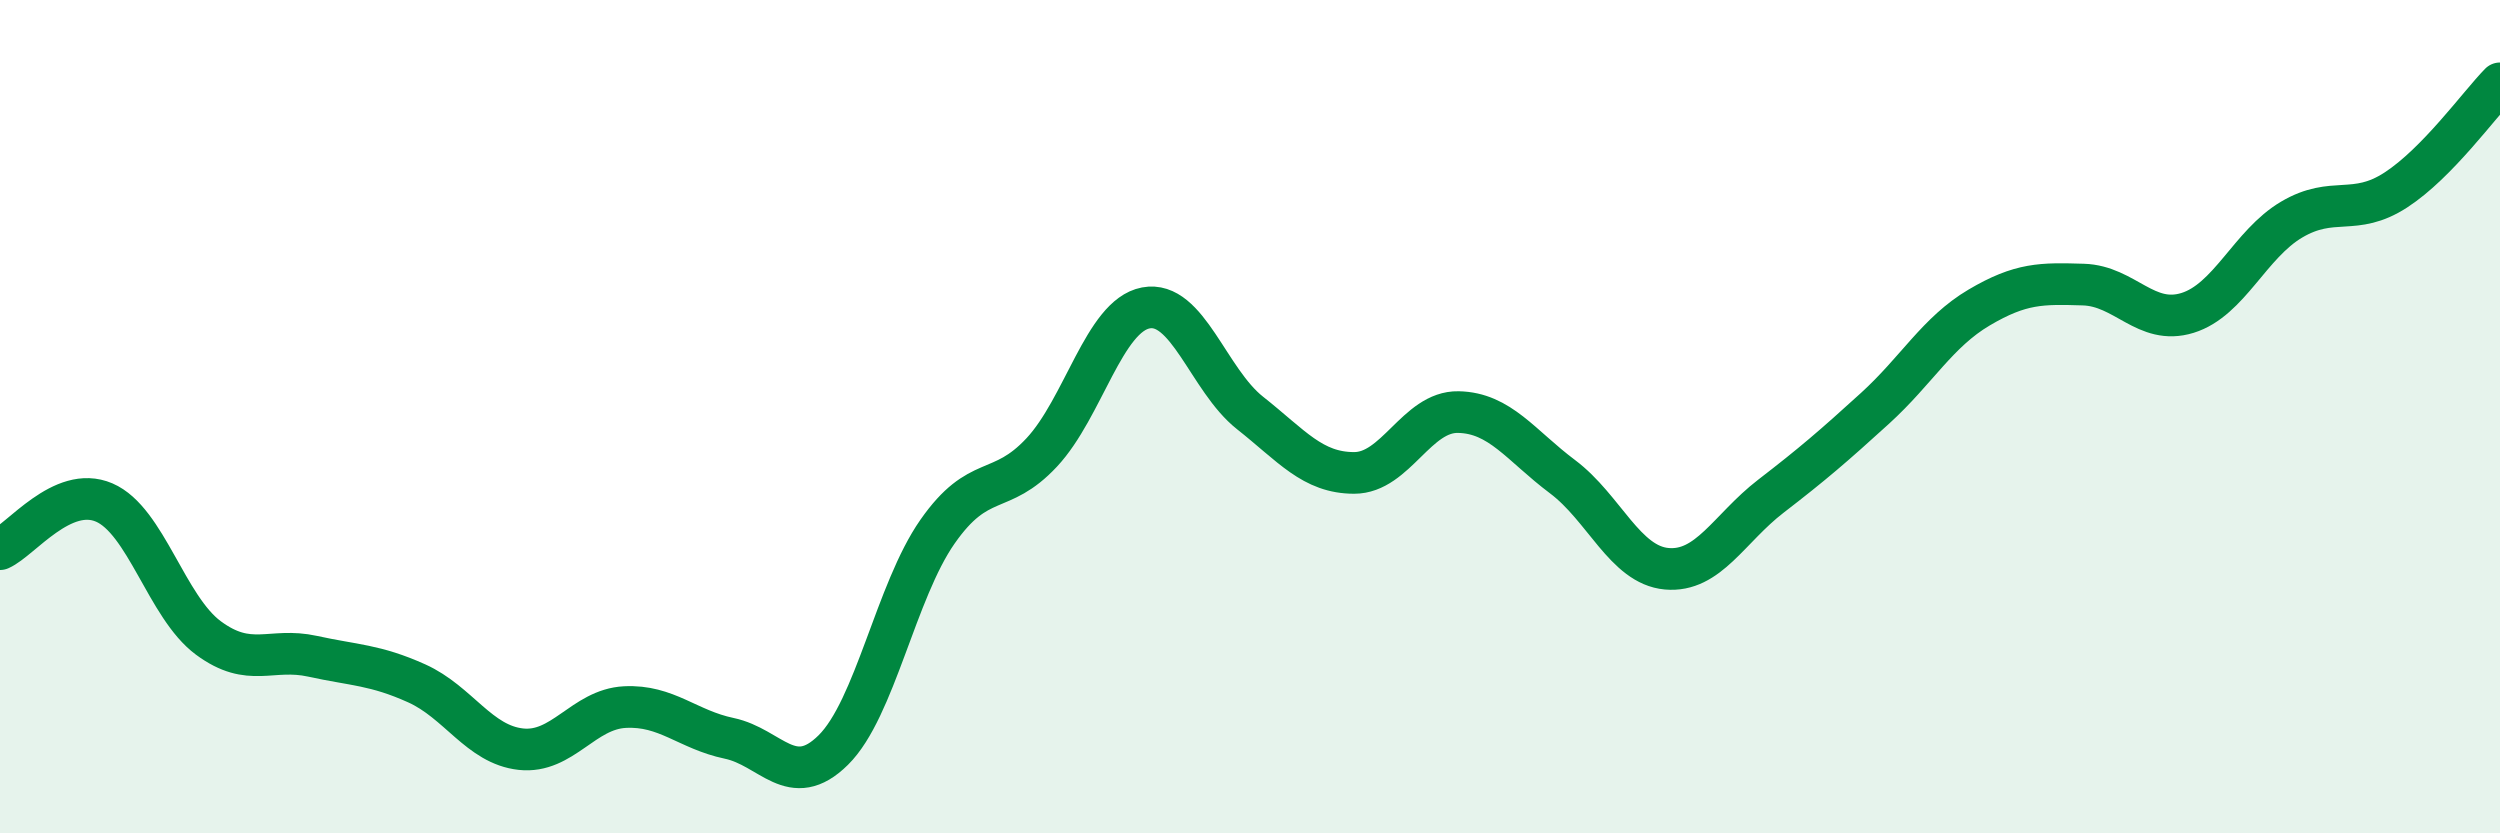
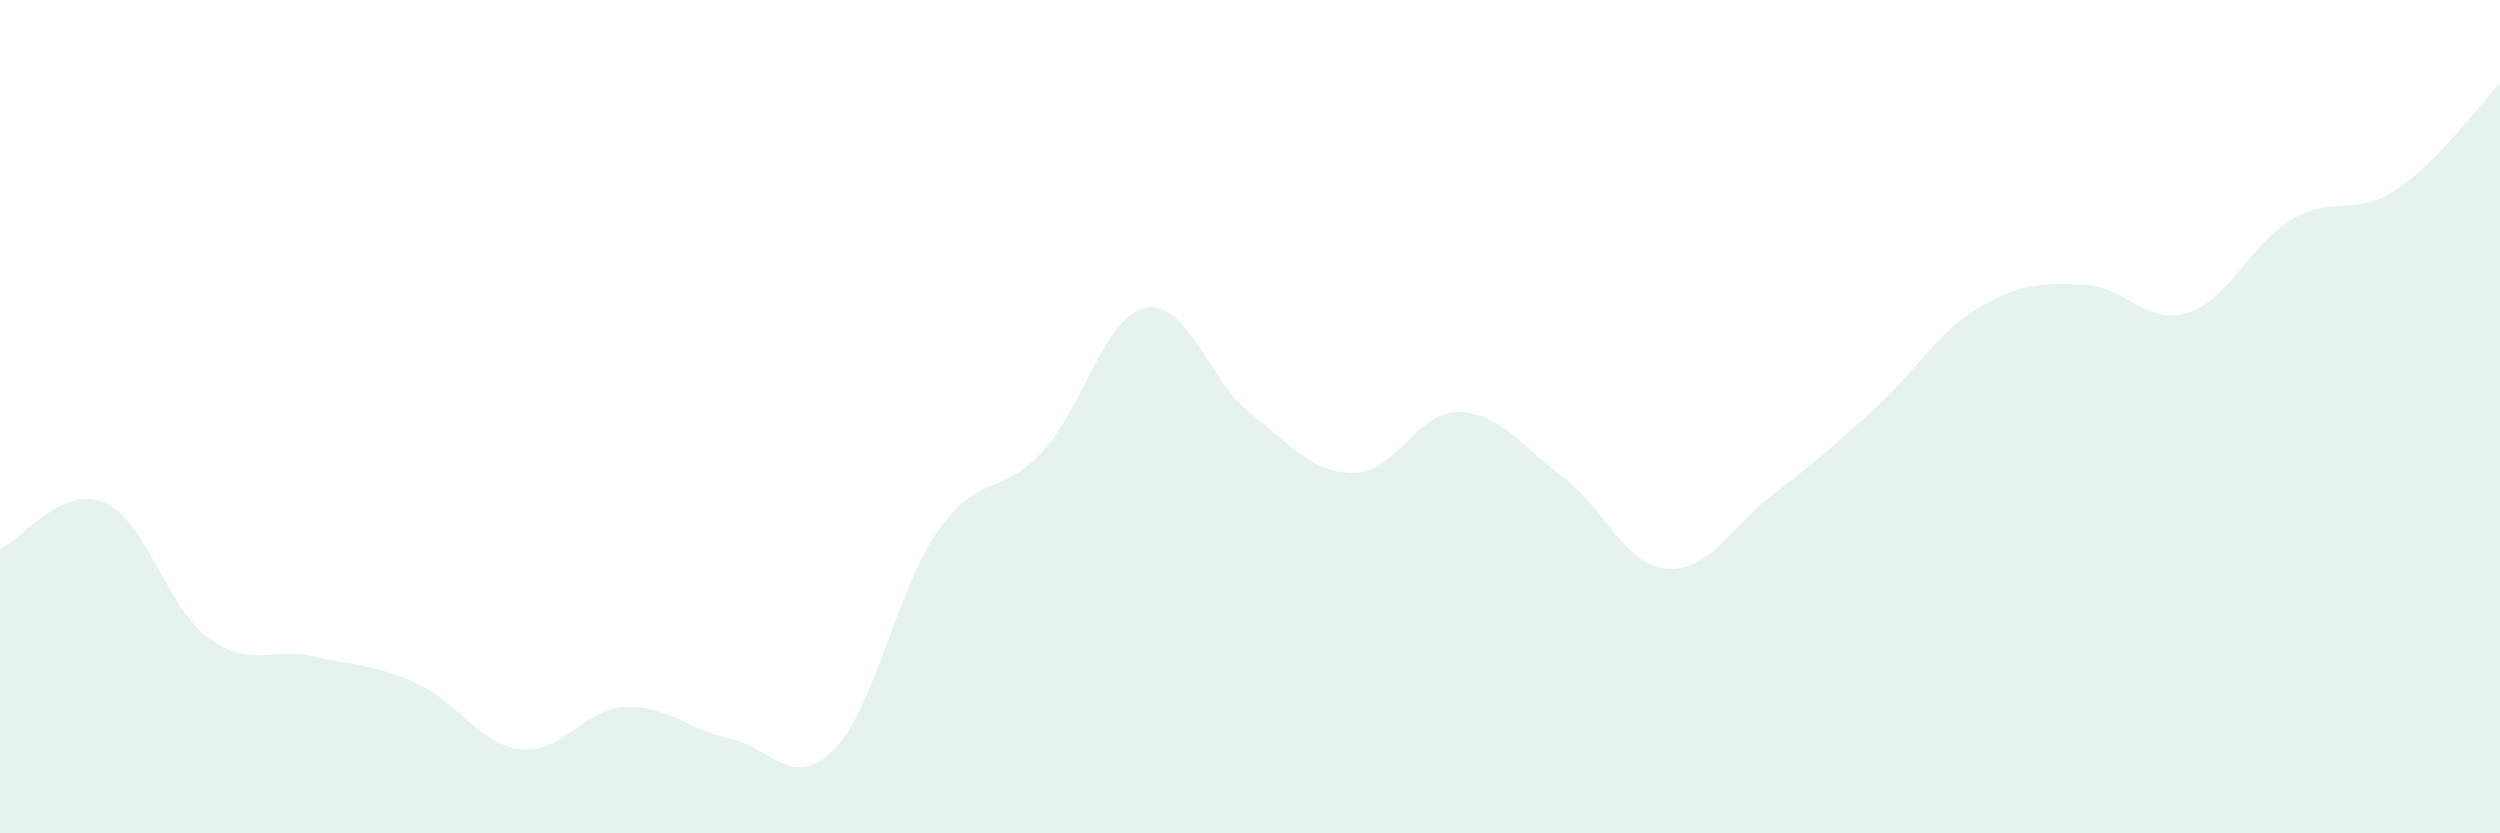
<svg xmlns="http://www.w3.org/2000/svg" width="60" height="20" viewBox="0 0 60 20">
  <path d="M 0,13.18 C 0.5,12.96 1.5,11.63 2.5,12.06 C 3.5,12.49 4,14.57 5,15.31 C 6,16.05 6.5,15.53 7.5,15.75 C 8.5,15.97 9,15.95 10,16.4 C 11,16.85 11.5,17.87 12.5,17.98 C 13.5,18.09 14,17.02 15,16.97 C 16,16.92 16.5,17.51 17.5,17.72 C 18.5,17.93 19,18.99 20,18 C 21,17.01 21.5,14.19 22.5,12.76 C 23.5,11.33 24,11.93 25,10.86 C 26,9.79 26.5,7.58 27.5,7.39 C 28.5,7.2 29,9.12 30,9.91 C 31,10.7 31.5,11.35 32.5,11.35 C 33.5,11.35 34,9.87 35,9.89 C 36,9.91 36.5,10.69 37.5,11.44 C 38.5,12.19 39,13.56 40,13.65 C 41,13.74 41.5,12.68 42.5,11.91 C 43.5,11.14 44,10.71 45,9.8 C 46,8.89 46.5,7.97 47.5,7.38 C 48.5,6.79 49,6.8 50,6.83 C 51,6.86 51.5,7.82 52.5,7.51 C 53.5,7.2 54,5.86 55,5.27 C 56,4.68 56.5,5.21 57.5,4.56 C 58.5,3.91 59.5,2.51 60,2L60 20L0 20Z" fill="#008740" opacity="0.1" stroke-linecap="round" stroke-linejoin="round" />
-   <path d="M 0,13.18 C 0.5,12.96 1.5,11.63 2.5,12.06 C 3.5,12.49 4,14.57 5,15.31 C 6,16.05 6.5,15.53 7.5,15.75 C 8.5,15.97 9,15.95 10,16.4 C 11,16.85 11.5,17.87 12.5,17.98 C 13.5,18.09 14,17.02 15,16.97 C 16,16.92 16.5,17.51 17.5,17.72 C 18.5,17.93 19,18.99 20,18 C 21,17.01 21.5,14.19 22.5,12.76 C 23.5,11.33 24,11.93 25,10.86 C 26,9.79 26.5,7.58 27.5,7.39 C 28.5,7.2 29,9.12 30,9.91 C 31,10.7 31.5,11.35 32.5,11.35 C 33.5,11.35 34,9.87 35,9.89 C 36,9.91 36.5,10.69 37.5,11.44 C 38.5,12.19 39,13.56 40,13.65 C 41,13.74 41.5,12.68 42.5,11.91 C 43.5,11.14 44,10.71 45,9.8 C 46,8.89 46.5,7.97 47.5,7.38 C 48.5,6.79 49,6.8 50,6.83 C 51,6.86 51.5,7.82 52.5,7.51 C 53.5,7.2 54,5.86 55,5.27 C 56,4.68 56.5,5.21 57.5,4.56 C 58.5,3.91 59.5,2.51 60,2" stroke="#008740" stroke-width="1" fill="none" stroke-linecap="round" stroke-linejoin="round" />
</svg>